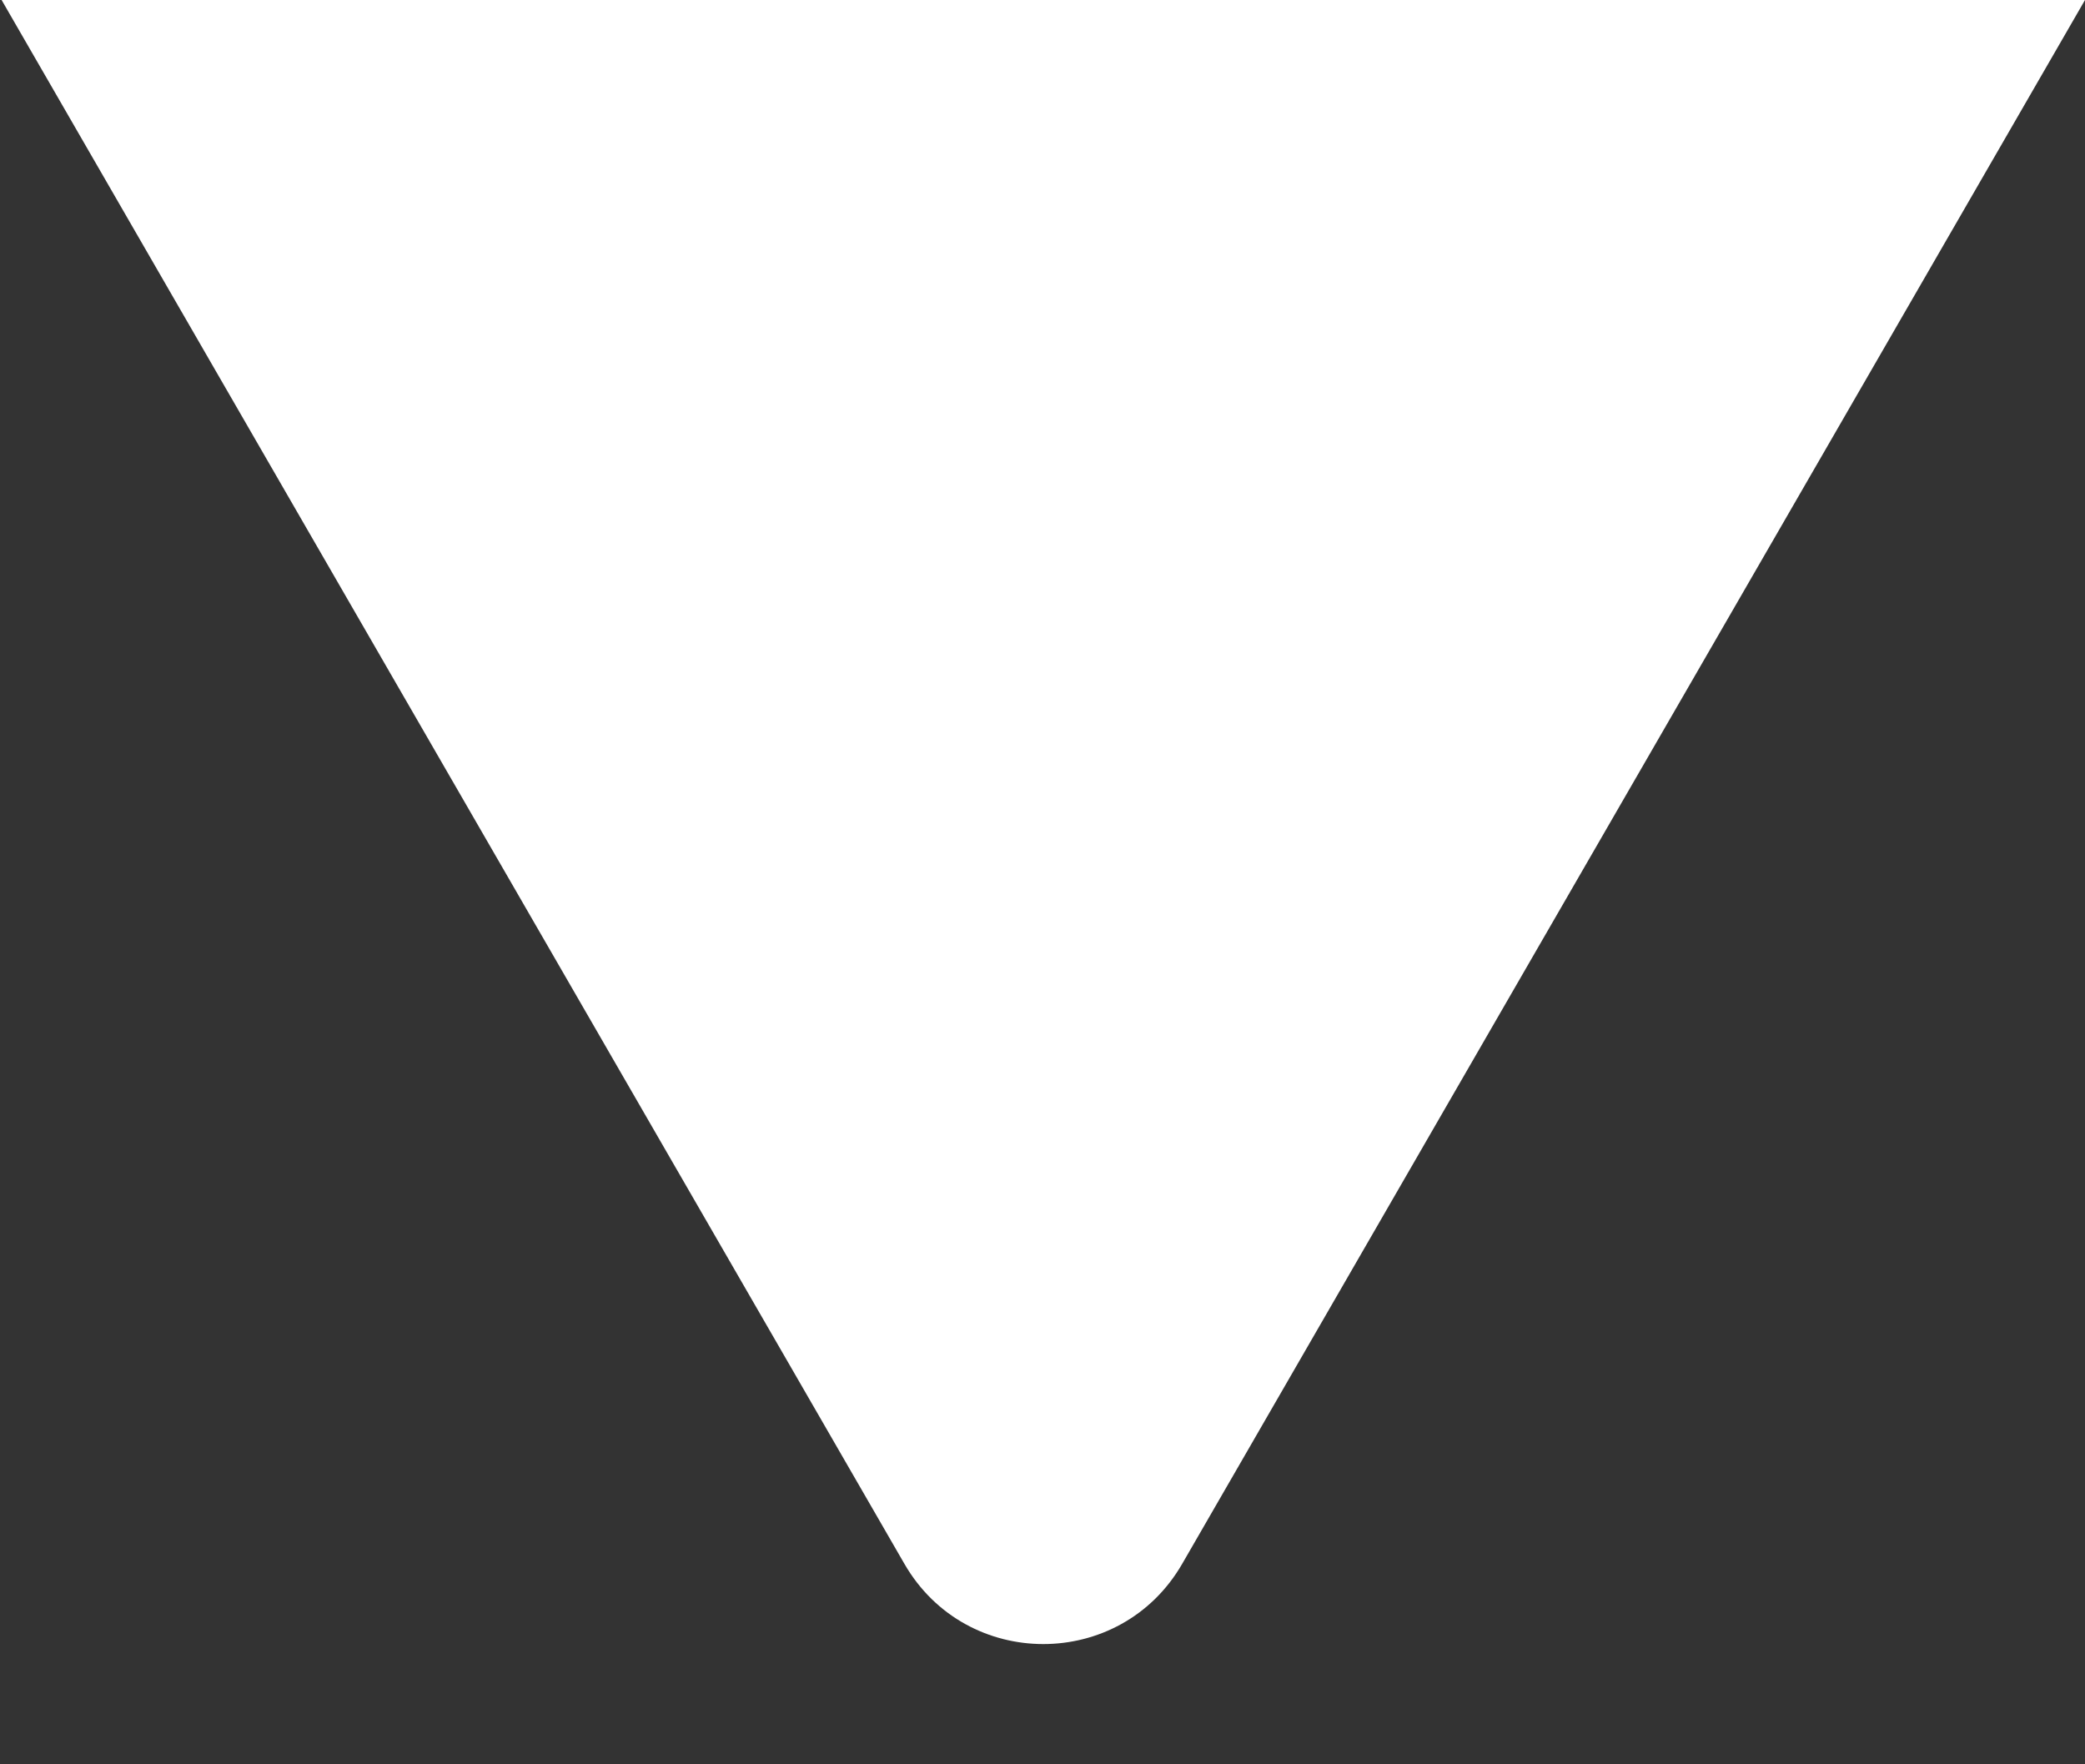
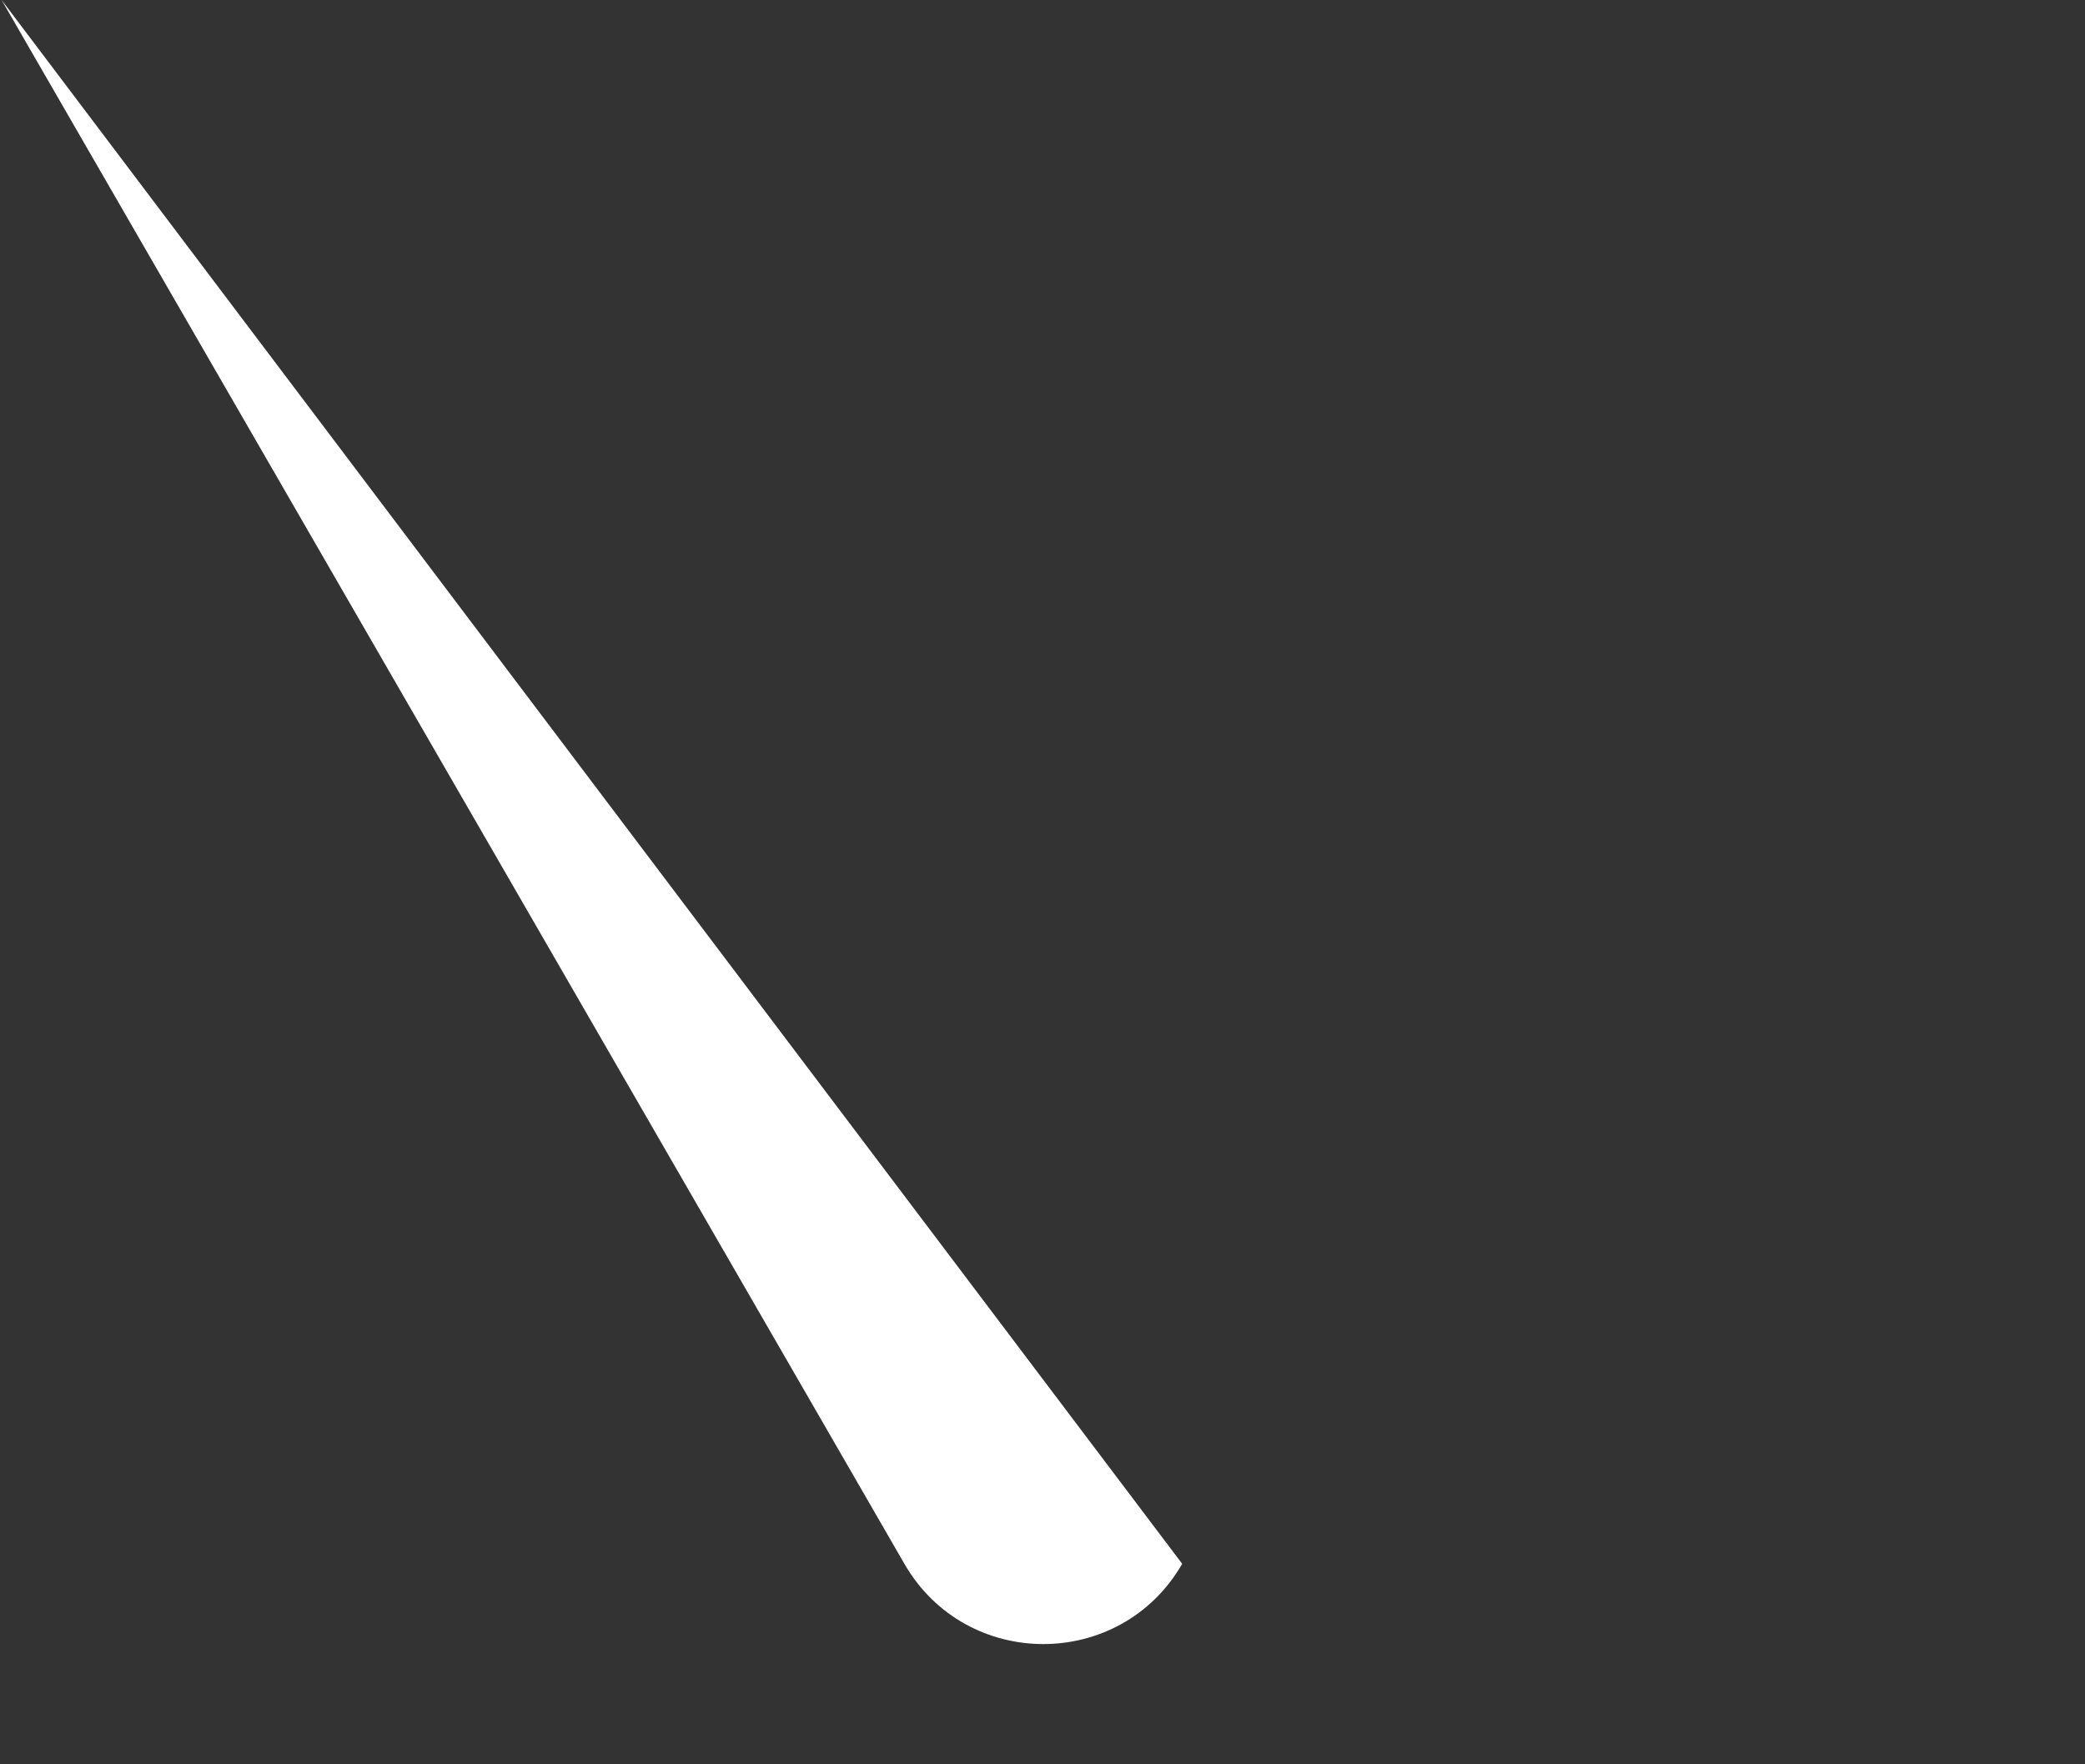
<svg xmlns="http://www.w3.org/2000/svg" width="13" height="11" viewBox="0 0 13 11" fill="none">
  <rect x="0" y="0" width="13" height="11" fill="#333333" stroke="none" />
-   <path d="M7.371 9.75C6.986 10.417 6.024 10.417 5.639 9.75L0.01 -1.13566e-06L13 0L7.371 9.75Z" fill="white" />
+   <path d="M7.371 9.75C6.986 10.417 6.024 10.417 5.639 9.75L0.01 -1.13566e-06L7.371 9.75Z" fill="white" />
</svg>